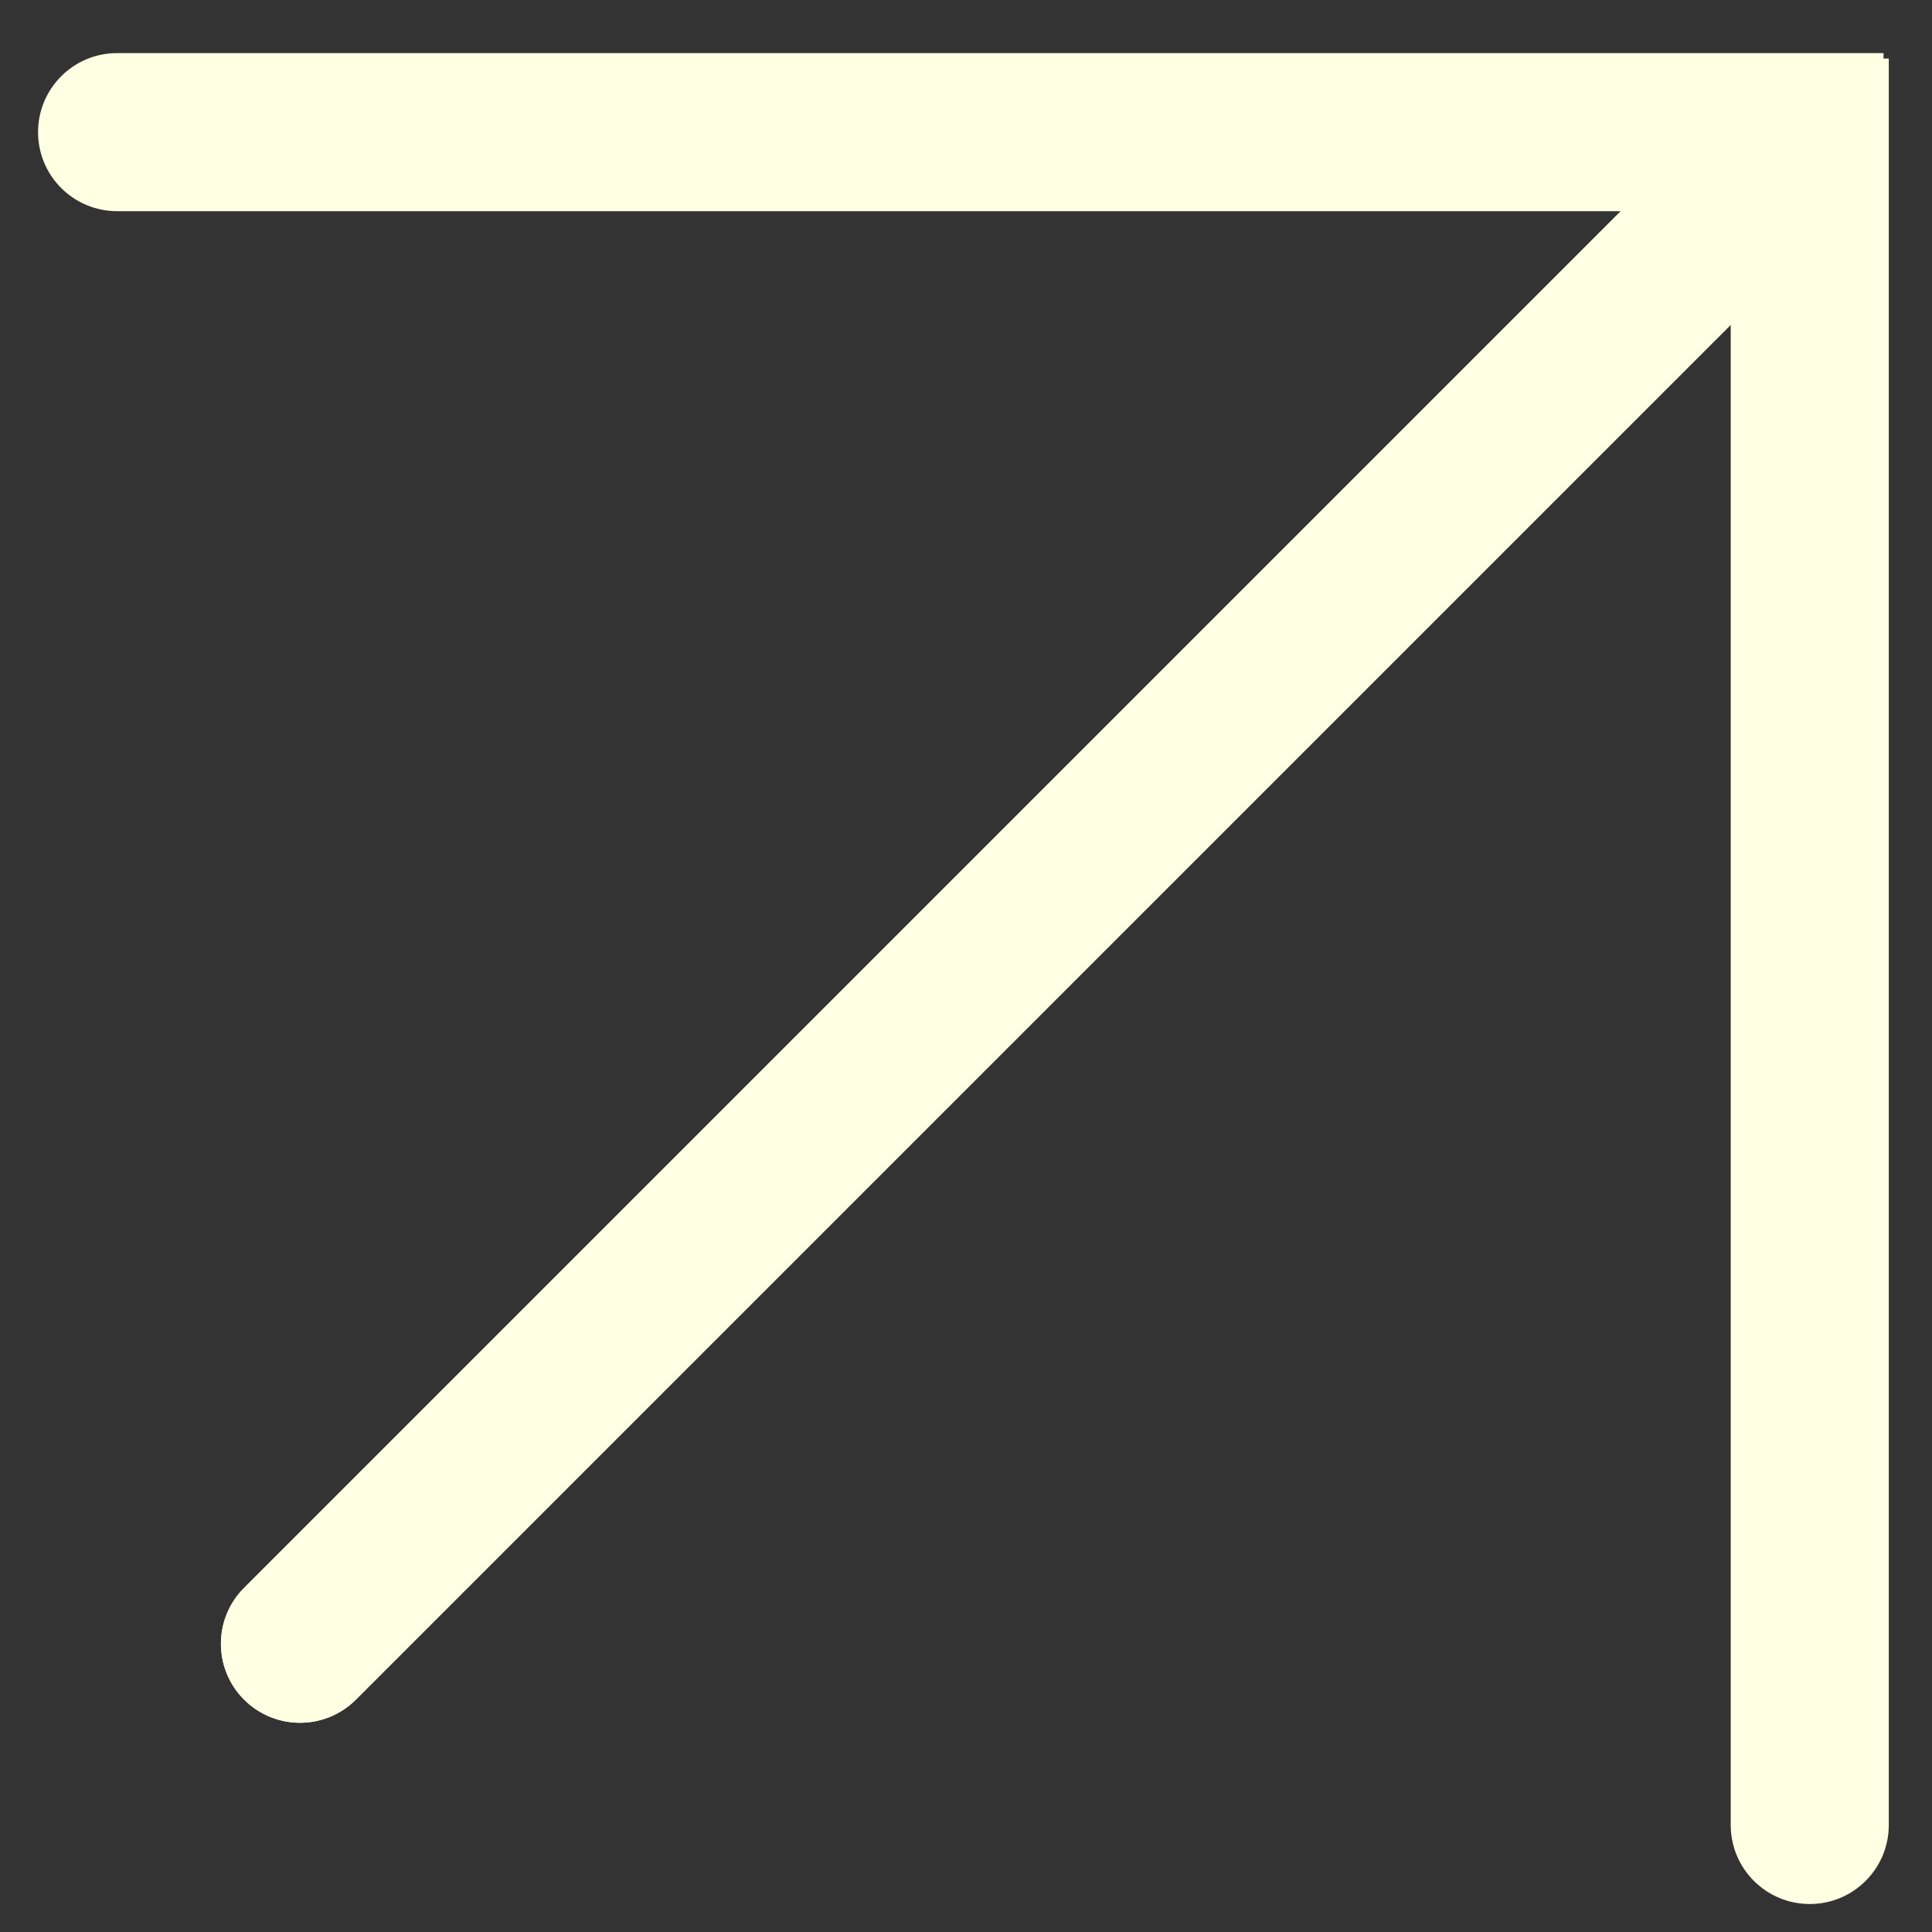
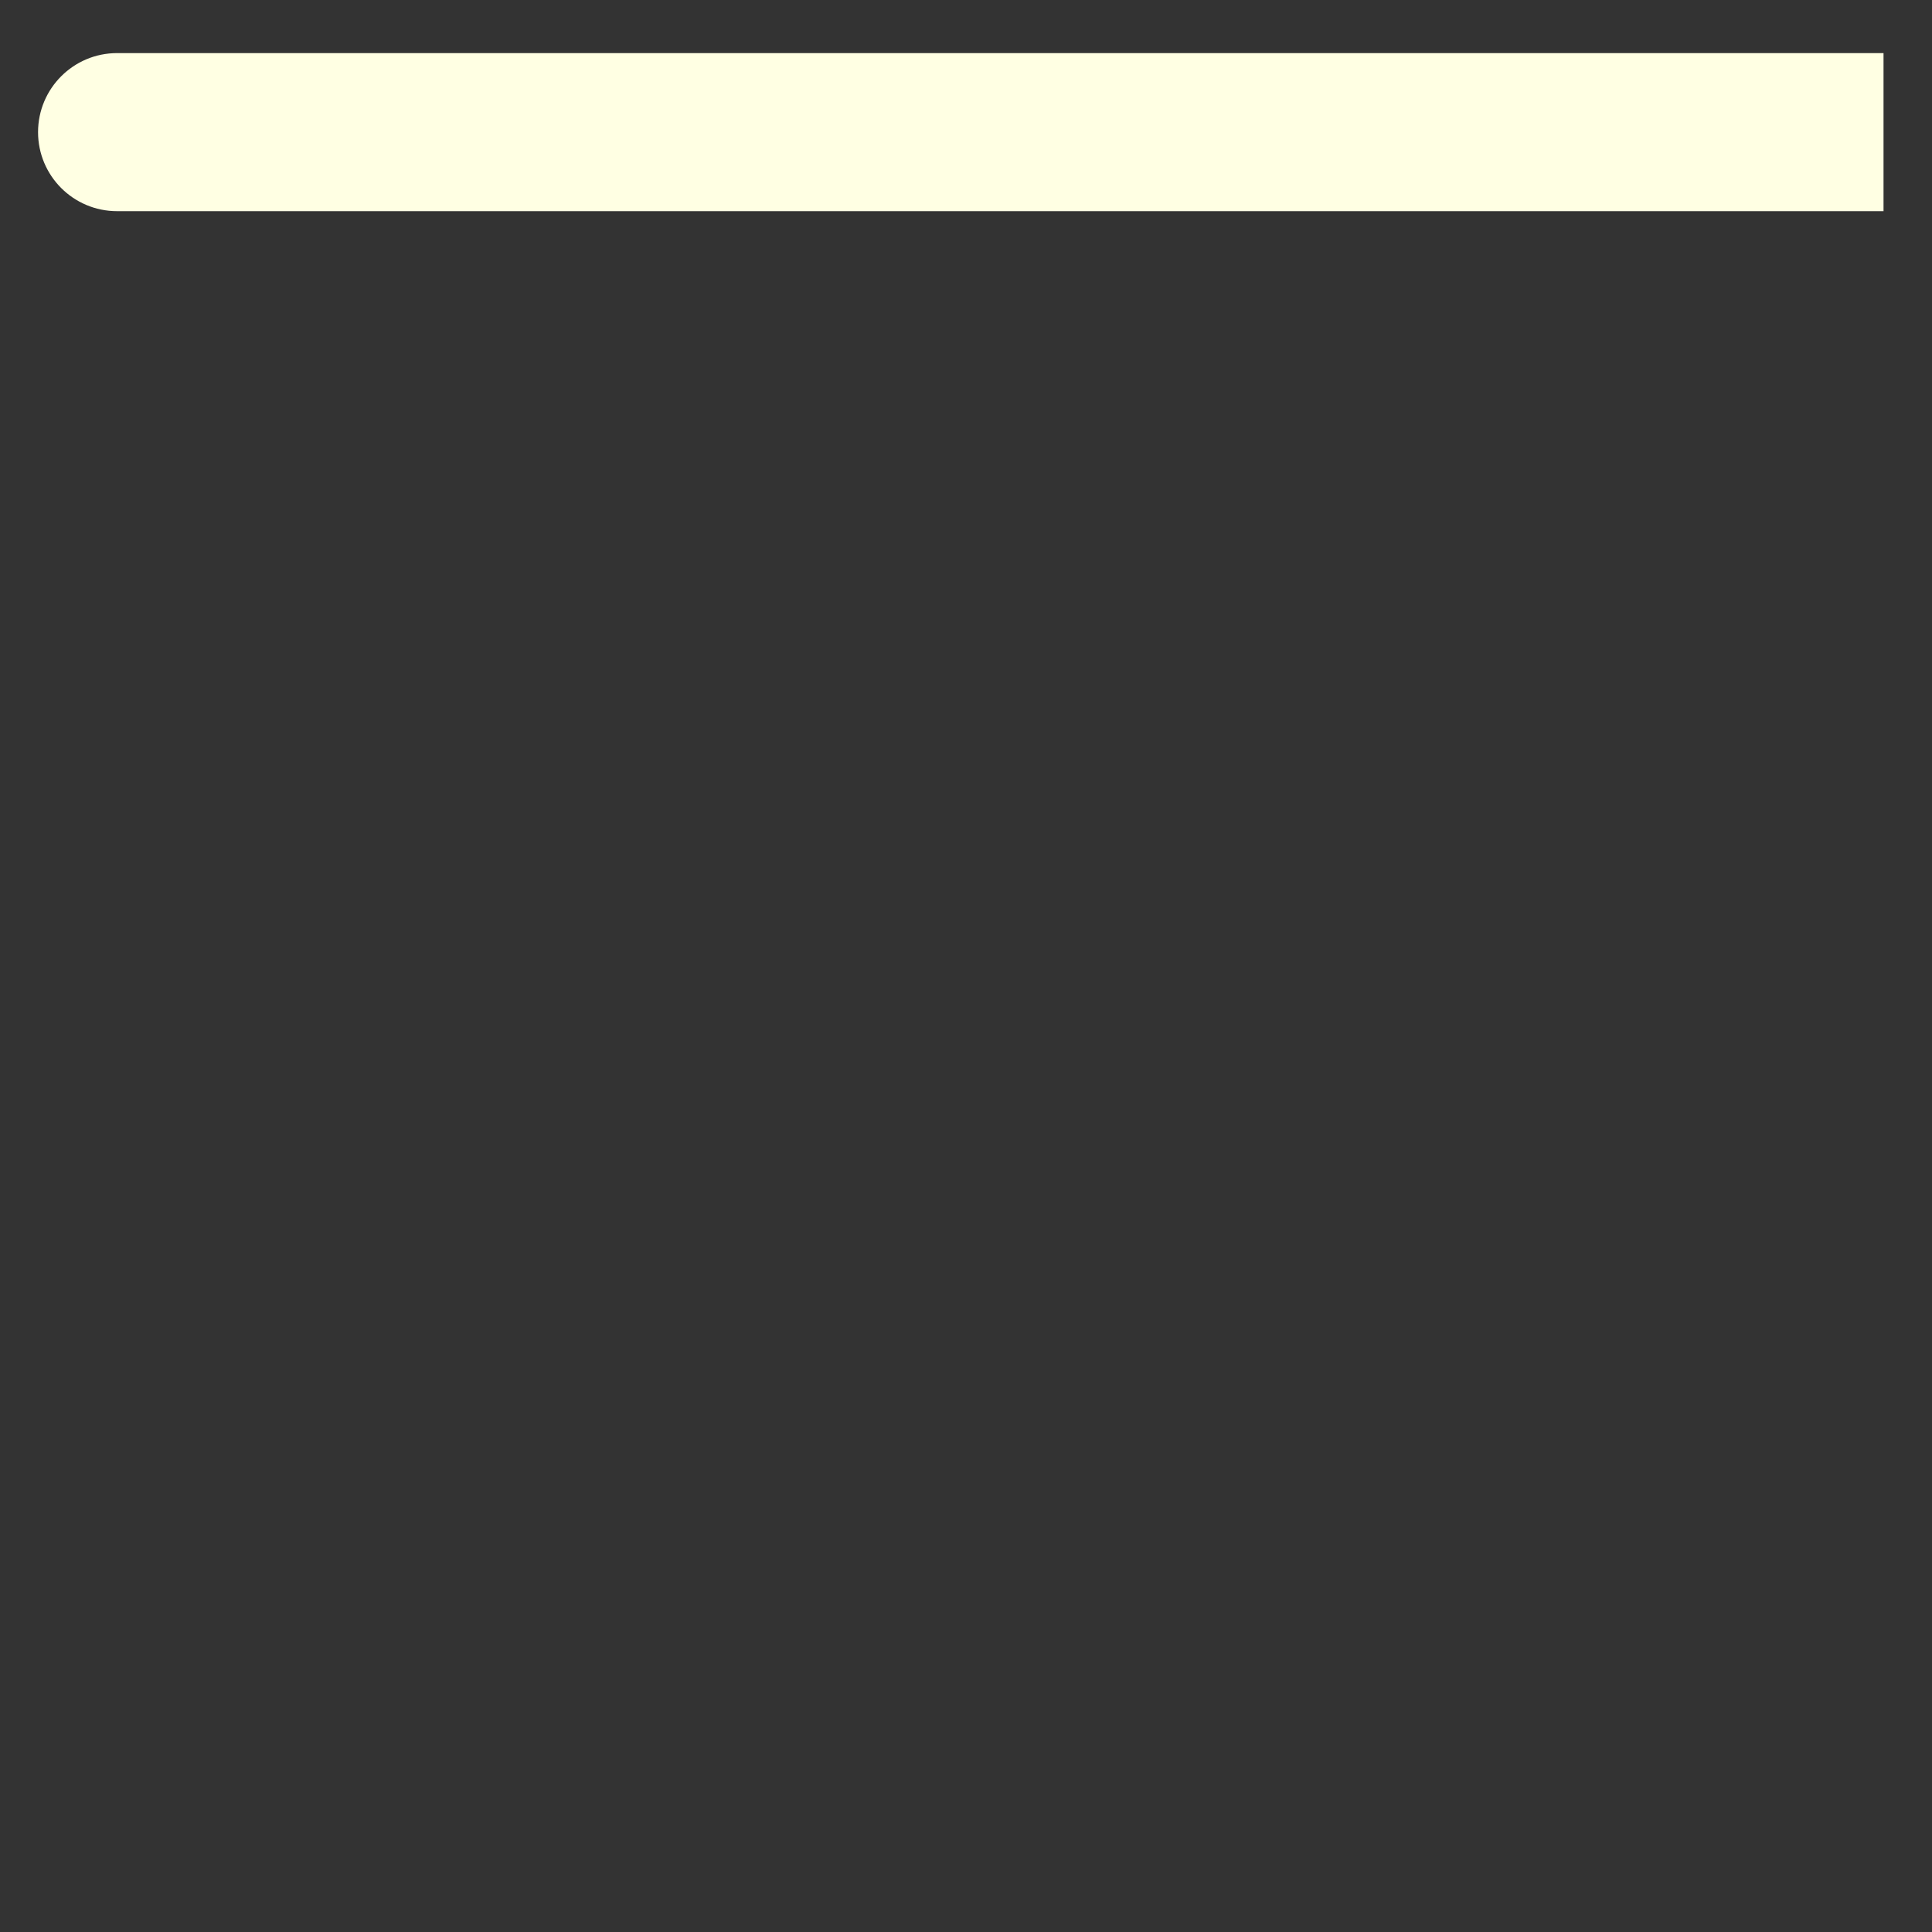
<svg xmlns="http://www.w3.org/2000/svg" width="33" height="33" viewBox="0 0 33 33" fill="none">
  <rect x="0" y="0" width="33" height="33" fill="#333333" stroke="none" />
  <path d="M2 0.907C1.254 0.907 0.65 1.512 0.65 2.257C0.65 3.003 1.254 3.607 2 3.607V2.257V0.907ZM2 2.257V3.607H32.172V2.257V0.907H2V2.257Z" fill="#FFFFE3" />
-   <path d="M29.562 31.172C29.562 31.918 30.166 32.522 30.912 32.522C31.658 32.522 32.262 31.918 32.262 31.172L30.912 31.172L29.562 31.172ZM30.912 31.172L32.262 31.172L32.262 1L30.912 1L29.562 1L29.562 31.172L30.912 31.172Z" fill="#FFFFE3" />
-   <path d="M4.169 27.122C3.642 27.649 3.642 28.504 4.169 29.031C4.697 29.558 5.551 29.558 6.079 29.031L5.124 28.076L4.169 27.122ZM5.124 28.076L6.079 29.031L31.222 3.888L30.267 2.933L29.313 1.978L4.169 27.122L5.124 28.076Z" fill="#FFFFE3" />
-   <path d="M4.169 27.122C3.642 27.649 3.642 28.504 4.169 29.031C4.697 29.558 5.551 29.558 6.079 29.031L5.124 28.076L4.169 27.122ZM5.124 28.076L6.079 29.031L31.222 3.888L30.267 2.933L29.313 1.978L4.169 27.122L5.124 28.076Z" fill="#FFFFE3" />
</svg>